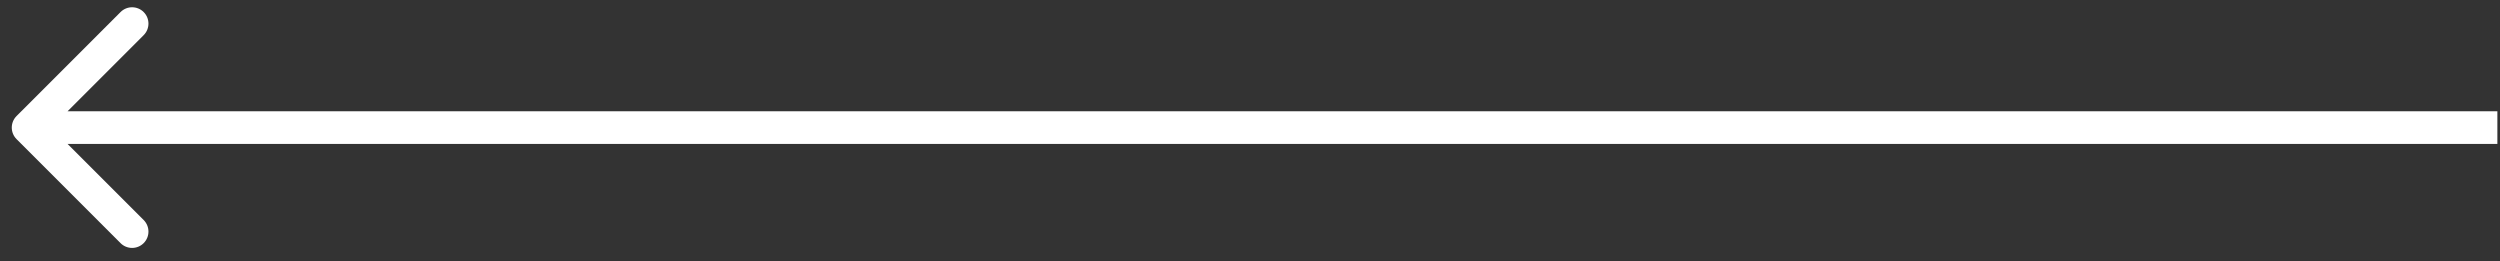
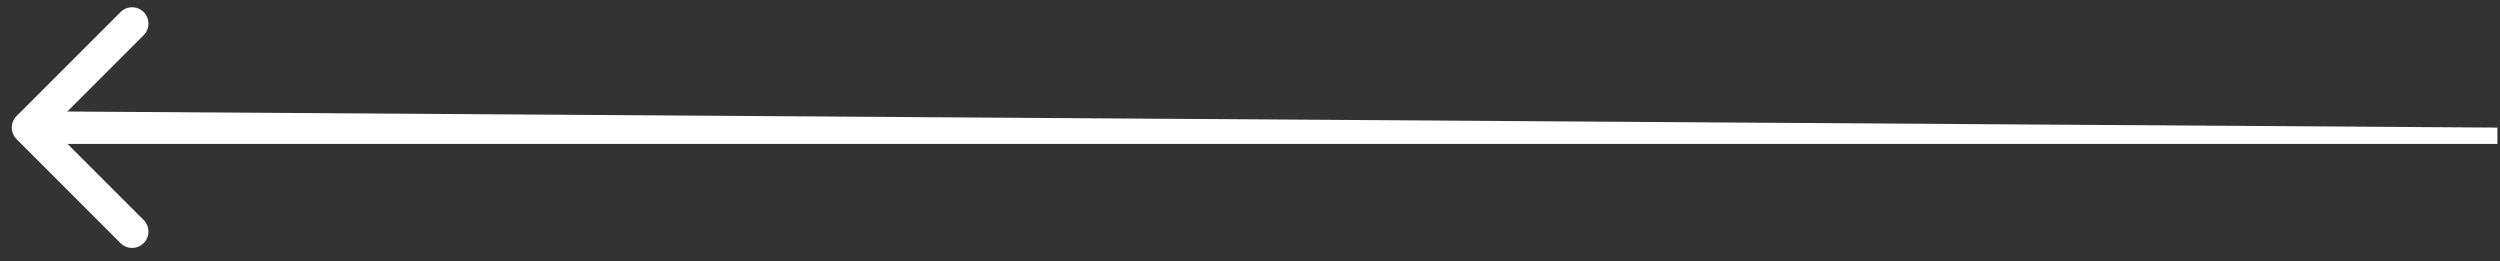
<svg xmlns="http://www.w3.org/2000/svg" width="153" height="16" viewBox="0 0 153 16" fill="none">
  <rect x="0" y="0" width="153" height="16" fill="#333333" stroke="none" />
-   <path d="M1.014 7.101C0.623 7.492 0.623 8.125 1.014 8.516L7.378 14.88C7.768 15.27 8.401 15.27 8.792 14.88C9.183 14.489 9.183 13.856 8.792 13.465L3.135 7.809L8.792 2.152C9.183 1.761 9.183 1.128 8.792 0.738C8.401 0.347 7.768 0.347 7.378 0.738L1.014 7.101ZM152.839 7.809L152.839 6.809L1.721 6.809L1.721 7.809L1.721 8.809L152.839 8.809L152.839 7.809Z" fill="white" />
+   <path d="M1.014 7.101C0.623 7.492 0.623 8.125 1.014 8.516L7.378 14.88C7.768 15.27 8.401 15.27 8.792 14.88C9.183 14.489 9.183 13.856 8.792 13.465L3.135 7.809L8.792 2.152C9.183 1.761 9.183 1.128 8.792 0.738C8.401 0.347 7.768 0.347 7.378 0.738L1.014 7.101ZM152.839 7.809L1.721 6.809L1.721 7.809L1.721 8.809L152.839 8.809L152.839 7.809Z" fill="white" />
</svg>